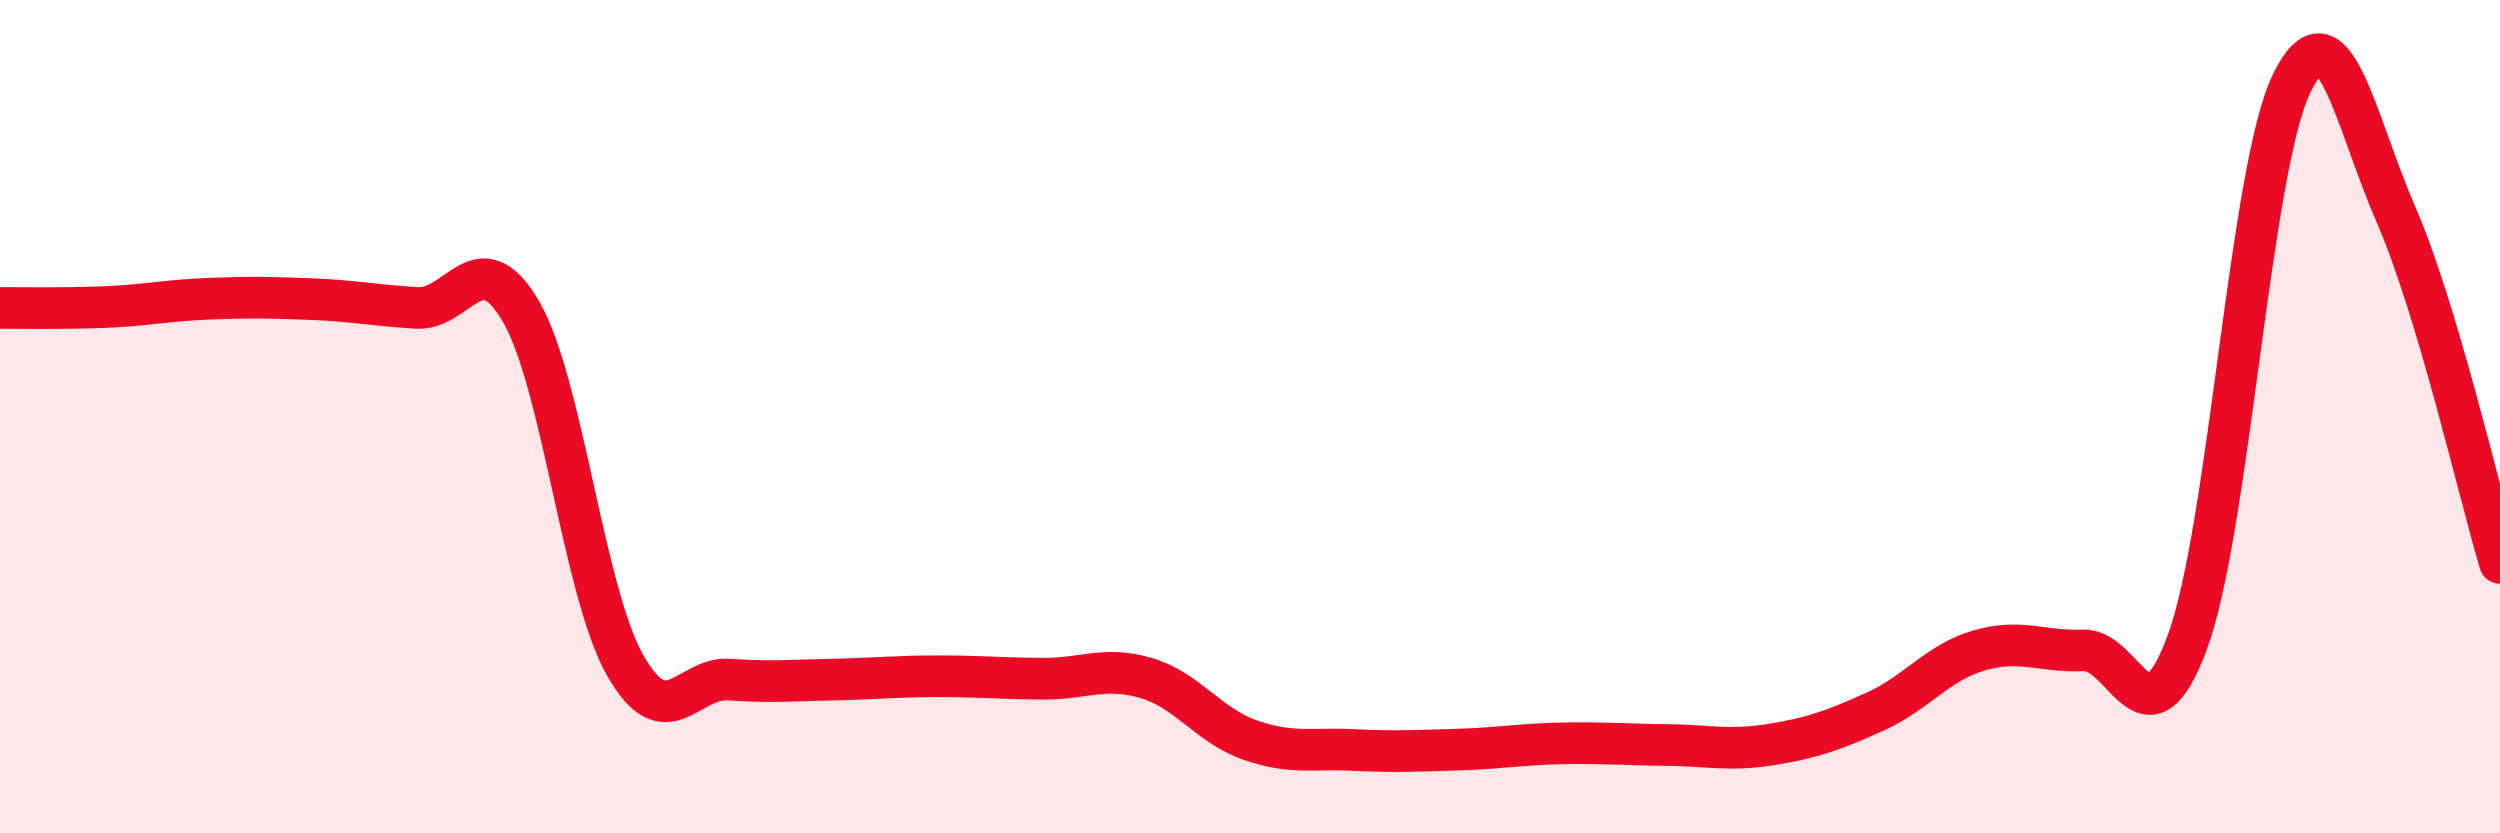
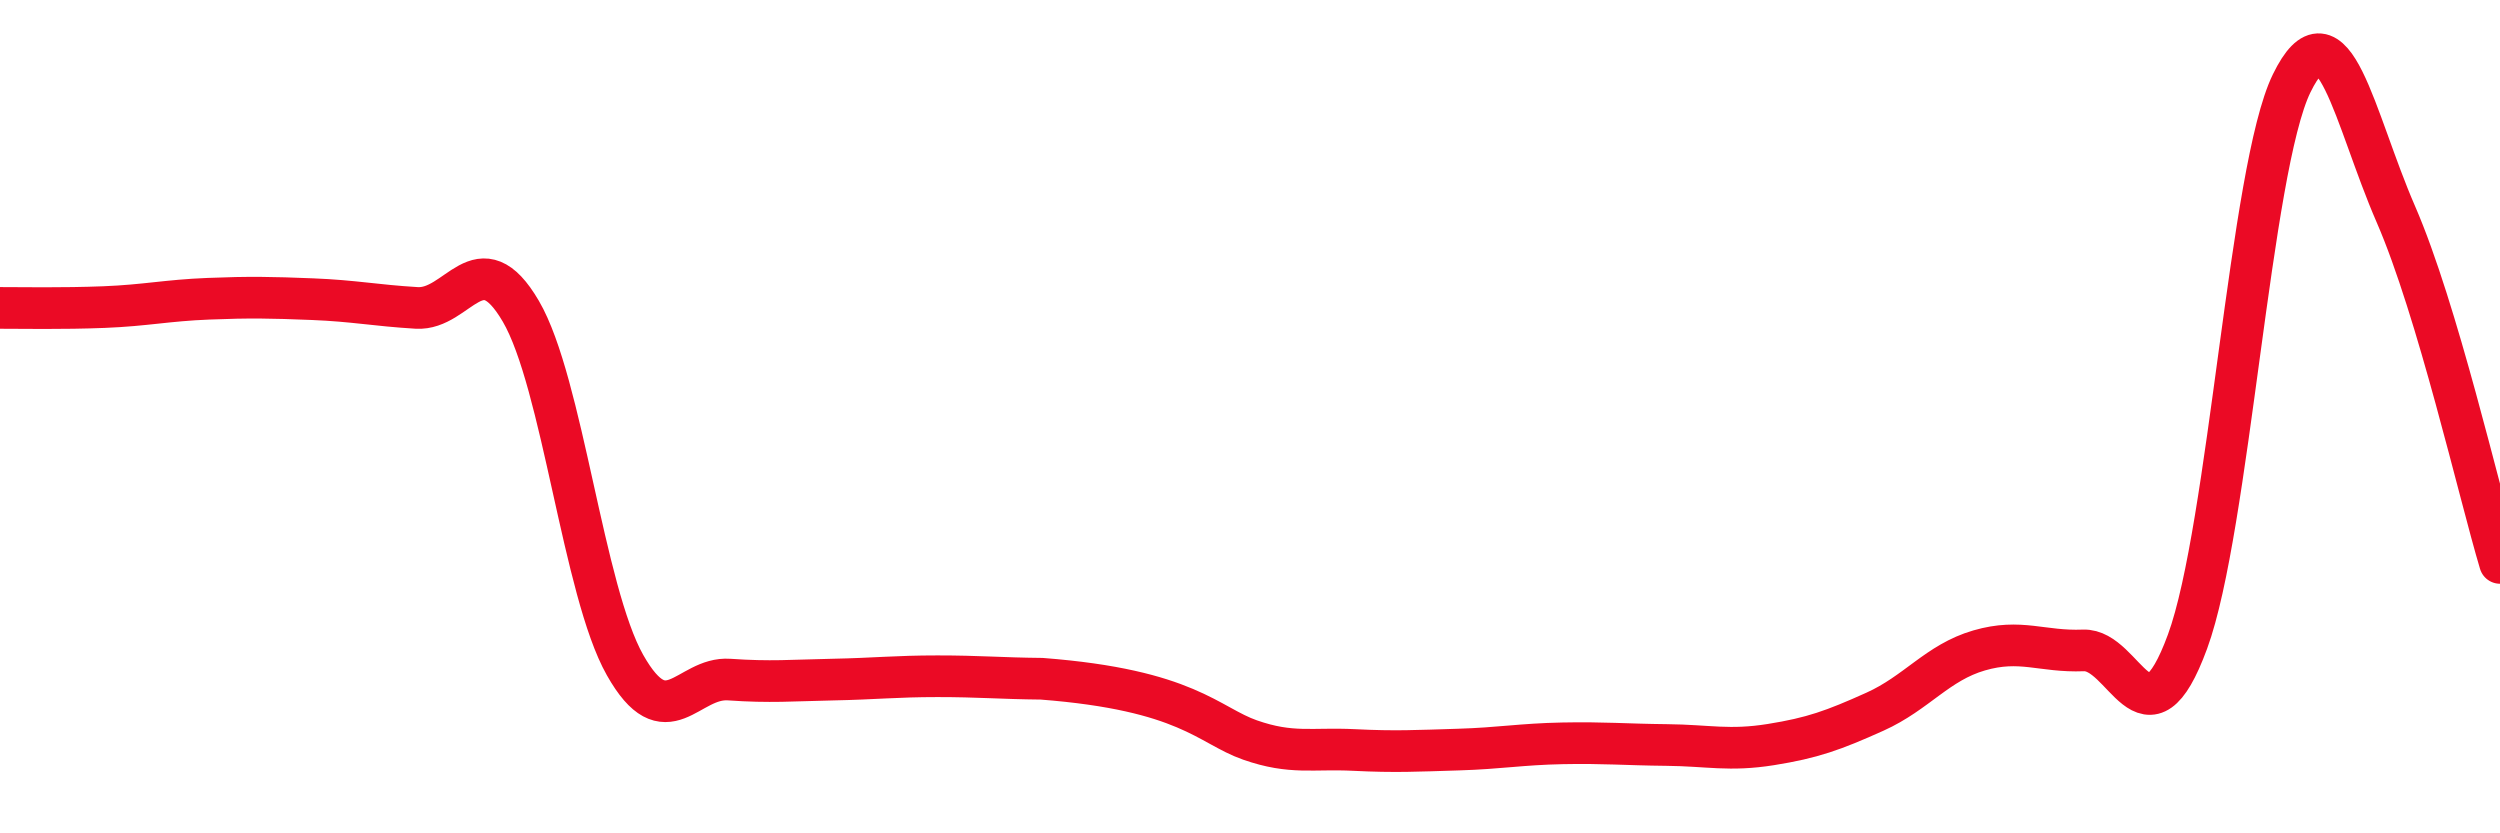
<svg xmlns="http://www.w3.org/2000/svg" width="60" height="20" viewBox="0 0 60 20">
-   <path d="M 0,7.39 C 0.5,7.39 1.5,7.41 2.5,7.37 C 3.5,7.33 4,7.21 5,7.17 C 6,7.13 6.5,7.14 7.5,7.18 C 8.5,7.22 9,7.33 10,7.39 C 11,7.45 11.5,5.76 12.5,7.47 C 13.5,9.18 14,14.19 15,15.96 C 16,17.73 16.5,16.24 17.5,16.31 C 18.5,16.38 19,16.33 20,16.31 C 21,16.29 21.5,16.23 22.5,16.23 C 23.5,16.23 24,16.28 25,16.29 C 26,16.3 26.5,15.98 27.5,16.27 C 28.5,16.56 29,17.41 30,17.76 C 31,18.11 31.5,17.95 32.5,18 C 33.5,18.05 34,18.02 35,17.99 C 36,17.96 36.5,17.86 37.5,17.84 C 38.5,17.82 39,17.87 40,17.88 C 41,17.89 41.5,18.03 42.5,17.87 C 43.5,17.71 44,17.53 45,17.08 C 46,16.63 46.5,15.9 47.5,15.61 C 48.5,15.32 49,15.65 50,15.61 C 51,15.57 51.5,18.12 52.5,15.4 C 53.5,12.68 54,4.05 55,2 C 56,-0.05 56.5,2.84 57.5,5.14 C 58.5,7.44 59.5,11.84 60,13.51L60 20L0 20Z" fill="#EB0A25" opacity="0.1" stroke-linecap="round" stroke-linejoin="round" />
-   <path d="M 0,7.39 C 0.5,7.39 1.5,7.41 2.5,7.37 C 3.5,7.33 4,7.21 5,7.17 C 6,7.13 6.5,7.14 7.5,7.18 C 8.5,7.22 9,7.33 10,7.39 C 11,7.45 11.5,5.76 12.5,7.47 C 13.5,9.18 14,14.19 15,15.96 C 16,17.73 16.5,16.24 17.5,16.31 C 18.5,16.38 19,16.33 20,16.31 C 21,16.29 21.5,16.23 22.5,16.23 C 23.5,16.23 24,16.28 25,16.29 C 26,16.3 26.5,15.98 27.5,16.27 C 28.5,16.56 29,17.41 30,17.76 C 31,18.11 31.5,17.95 32.5,18 C 33.5,18.05 34,18.02 35,17.99 C 36,17.96 36.5,17.86 37.5,17.84 C 38.5,17.82 39,17.87 40,17.88 C 41,17.89 41.5,18.03 42.5,17.87 C 43.5,17.71 44,17.53 45,17.08 C 46,16.63 46.5,15.9 47.5,15.61 C 48.5,15.32 49,15.65 50,15.61 C 51,15.57 51.5,18.12 52.5,15.4 C 53.5,12.68 54,4.05 55,2 C 56,-0.05 56.5,2.84 57.5,5.14 C 58.5,7.44 59.5,11.84 60,13.51" stroke="#EB0A25" stroke-width="1" fill="none" stroke-linecap="round" stroke-linejoin="round" />
+   <path d="M 0,7.39 C 0.5,7.39 1.5,7.41 2.5,7.37 C 3.5,7.33 4,7.21 5,7.17 C 6,7.13 6.5,7.14 7.5,7.18 C 8.5,7.22 9,7.33 10,7.39 C 11,7.45 11.5,5.76 12.5,7.47 C 13.5,9.18 14,14.19 15,15.96 C 16,17.73 16.5,16.24 17.5,16.31 C 18.5,16.38 19,16.33 20,16.31 C 21,16.29 21.5,16.23 22.5,16.23 C 23.5,16.23 24,16.28 25,16.29 C 28.5,16.56 29,17.41 30,17.76 C 31,18.11 31.5,17.95 32.5,18 C 33.5,18.05 34,18.02 35,17.99 C 36,17.96 36.5,17.86 37.5,17.84 C 38.5,17.82 39,17.87 40,17.88 C 41,17.89 41.5,18.03 42.5,17.87 C 43.5,17.71 44,17.53 45,17.08 C 46,16.63 46.5,15.9 47.5,15.61 C 48.5,15.32 49,15.65 50,15.61 C 51,15.57 51.5,18.12 52.5,15.4 C 53.5,12.68 54,4.05 55,2 C 56,-0.05 56.5,2.84 57.5,5.14 C 58.5,7.44 59.5,11.84 60,13.51" stroke="#EB0A25" stroke-width="1" fill="none" stroke-linecap="round" stroke-linejoin="round" />
</svg>